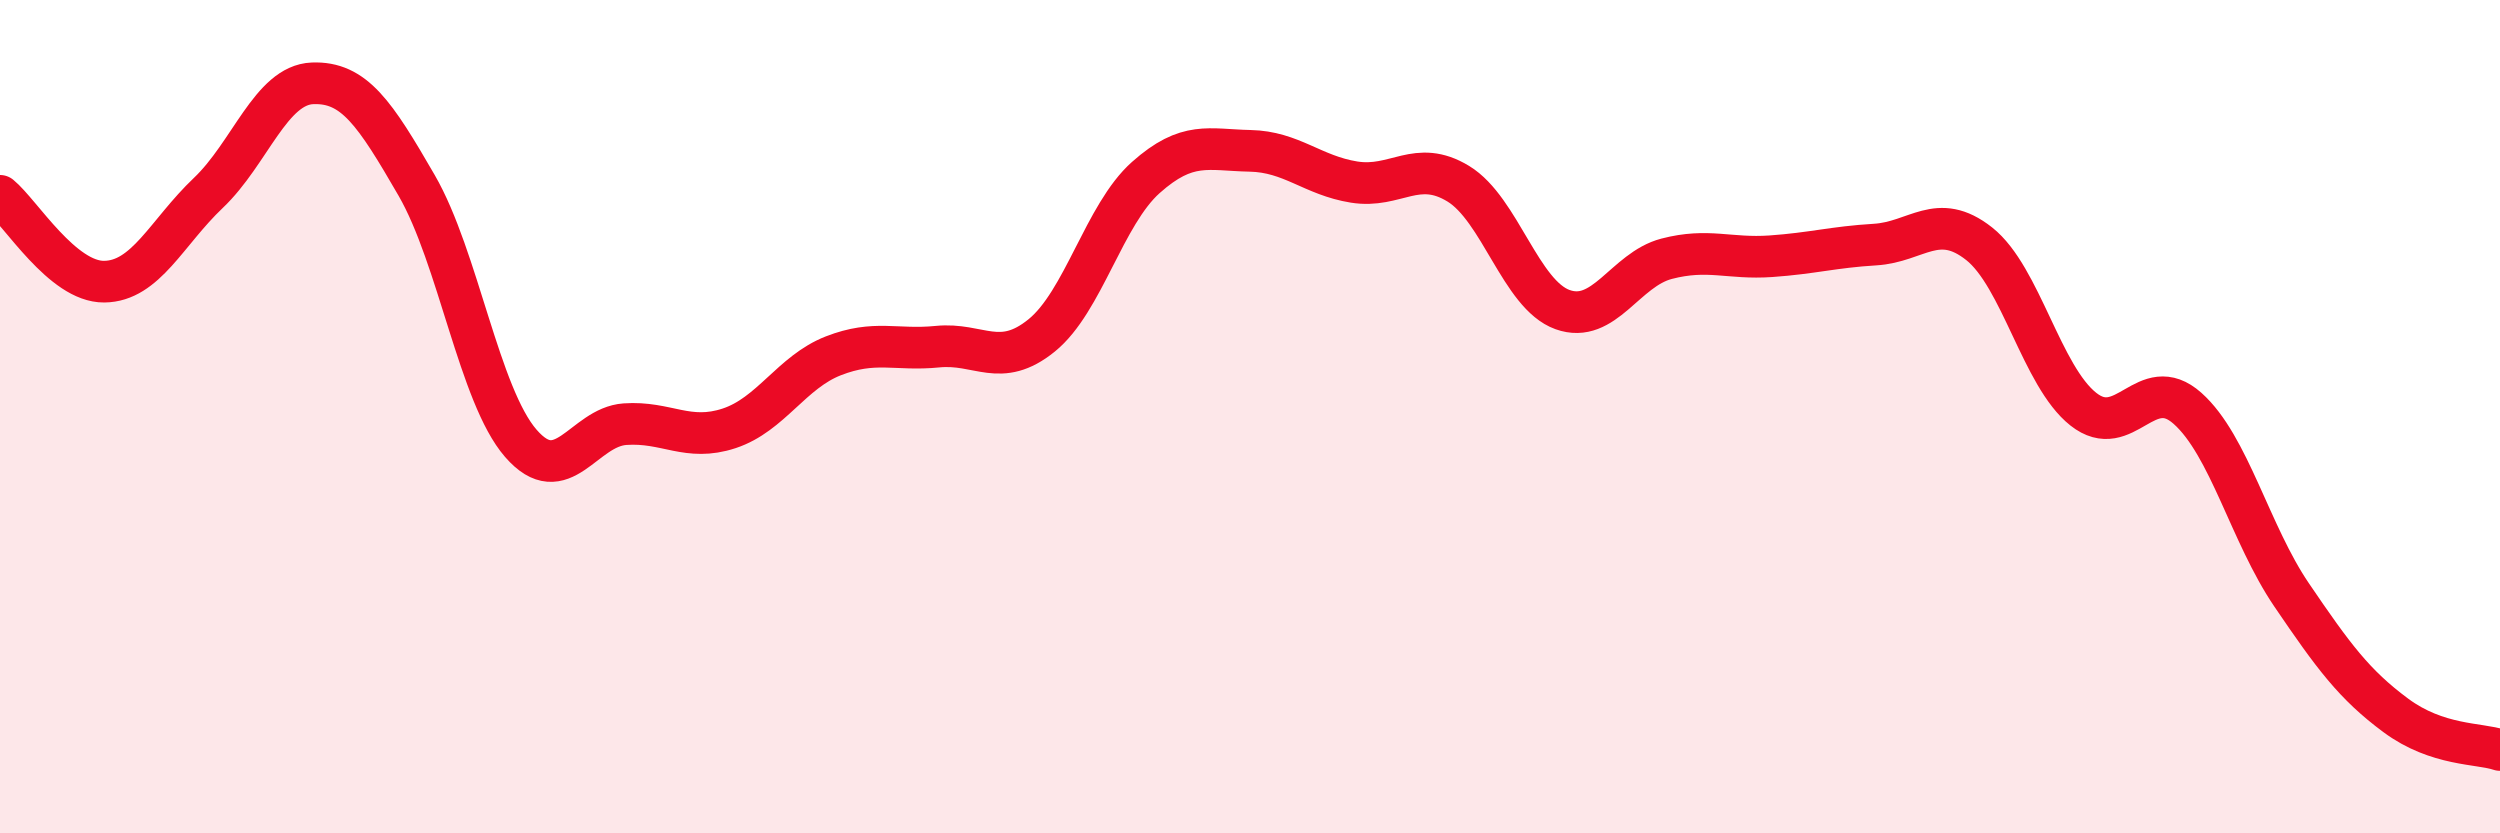
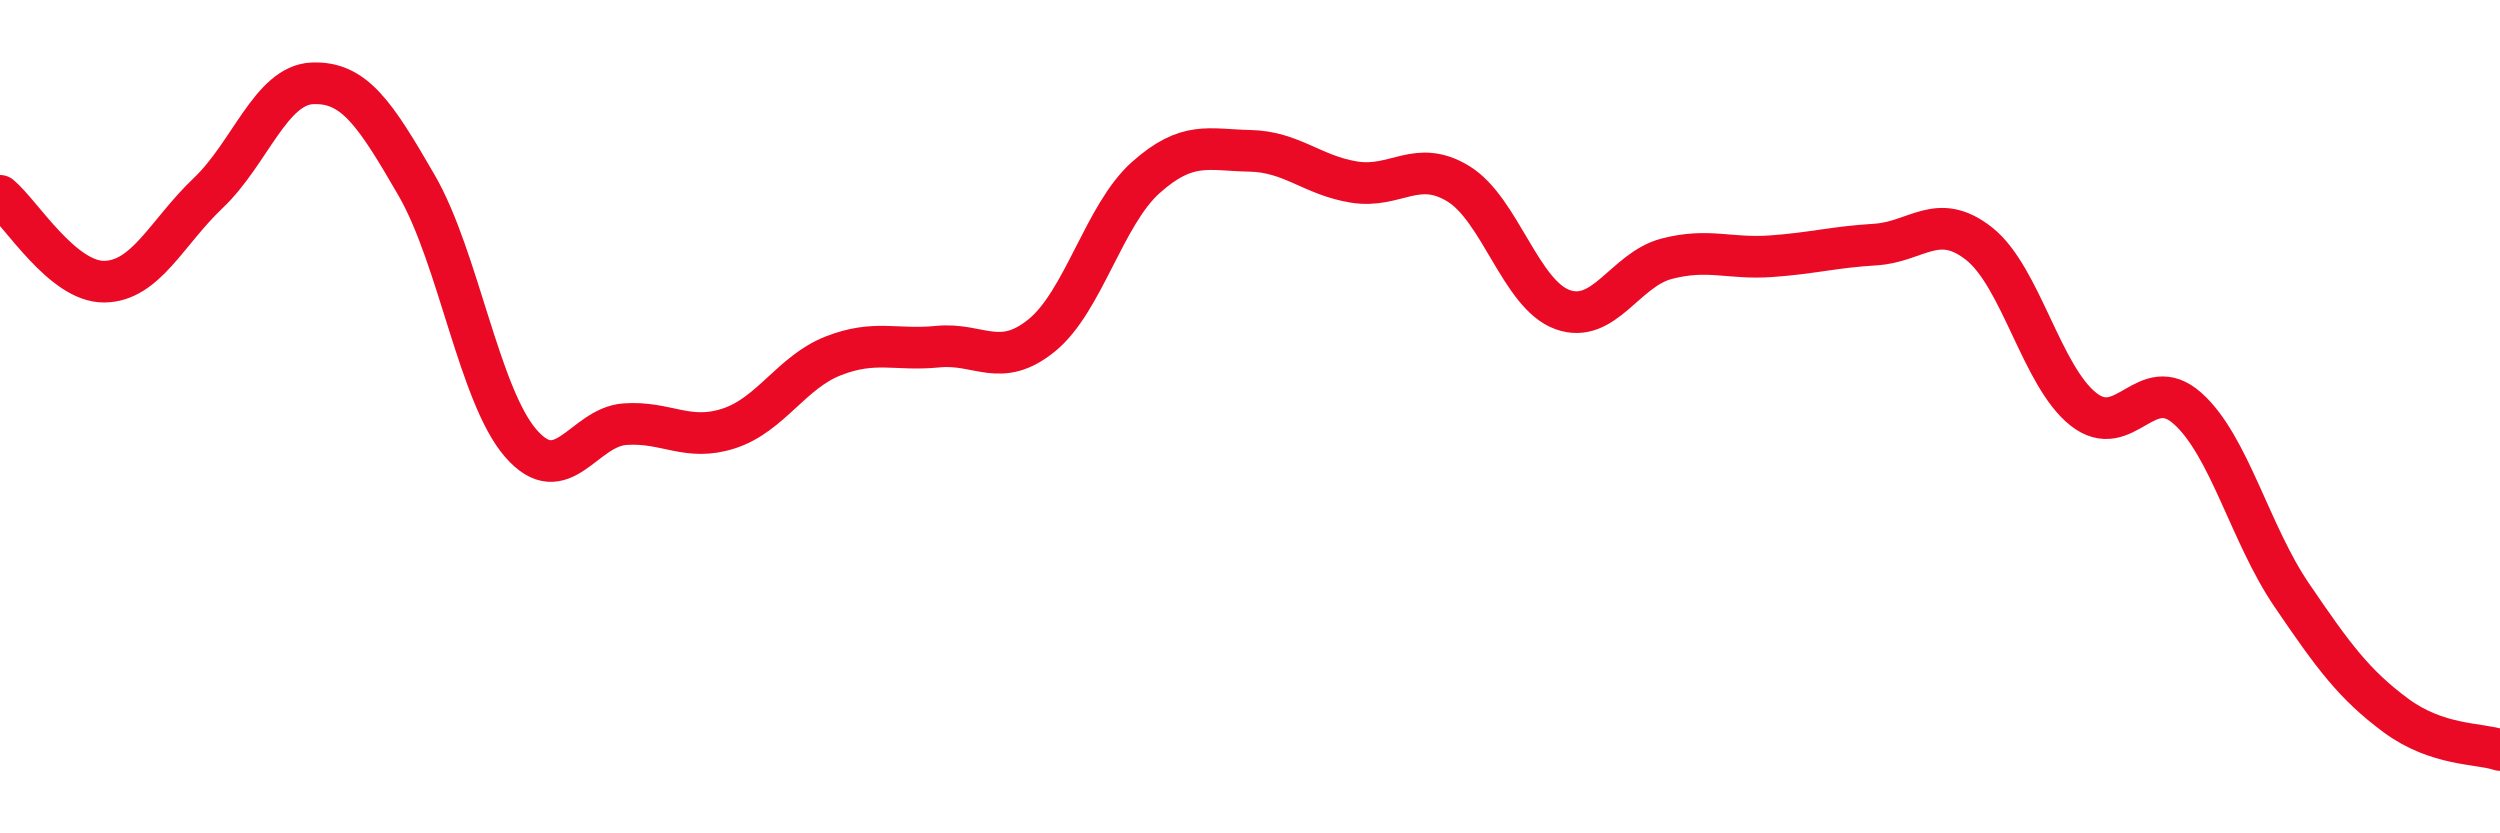
<svg xmlns="http://www.w3.org/2000/svg" width="60" height="20" viewBox="0 0 60 20">
-   <path d="M 0,4.7 C 0.5,5.11 1.5,6.77 2.5,6.76 C 3.5,6.75 4,5.58 5,4.63 C 6,3.68 6.5,2.04 7.5,2 C 8.5,1.96 9,2.72 10,4.45 C 11,6.18 11.5,9.49 12.5,10.64 C 13.5,11.79 14,10.25 15,10.18 C 16,10.11 16.5,10.61 17.5,10.28 C 18.5,9.95 19,8.93 20,8.54 C 21,8.15 21.5,8.42 22.5,8.32 C 23.5,8.22 24,8.86 25,8.05 C 26,7.24 26.5,5.15 27.5,4.26 C 28.5,3.37 29,3.6 30,3.62 C 31,3.64 31.5,4.21 32.5,4.37 C 33.5,4.53 34,3.8 35,4.41 C 36,5.02 36.5,7.07 37.5,7.43 C 38.5,7.79 39,6.47 40,6.21 C 41,5.95 41.5,6.22 42.5,6.15 C 43.5,6.08 44,5.93 45,5.87 C 46,5.81 46.5,5.06 47.5,5.85 C 48.5,6.64 49,9.03 50,9.82 C 51,10.61 51.5,8.91 52.5,9.8 C 53.5,10.69 54,12.81 55,14.28 C 56,15.75 56.5,16.43 57.5,17.17 C 58.5,17.91 59.5,17.83 60,18L60 20L0 20Z" fill="#EB0A25" opacity="0.1" stroke-linecap="round" stroke-linejoin="round" />
  <path d="M 0,4.7 C 0.5,5.11 1.5,6.77 2.5,6.76 C 3.5,6.75 4,5.58 5,4.63 C 6,3.68 6.5,2.04 7.5,2 C 8.5,1.96 9,2.72 10,4.45 C 11,6.18 11.5,9.49 12.5,10.64 C 13.5,11.79 14,10.25 15,10.18 C 16,10.11 16.5,10.61 17.5,10.28 C 18.5,9.95 19,8.93 20,8.54 C 21,8.15 21.5,8.42 22.5,8.32 C 23.5,8.22 24,8.86 25,8.05 C 26,7.24 26.5,5.15 27.5,4.26 C 28.5,3.37 29,3.6 30,3.62 C 31,3.64 31.5,4.21 32.5,4.37 C 33.5,4.53 34,3.8 35,4.41 C 36,5.02 36.5,7.07 37.5,7.43 C 38.5,7.79 39,6.47 40,6.21 C 41,5.95 41.5,6.22 42.5,6.15 C 43.5,6.08 44,5.93 45,5.87 C 46,5.81 46.5,5.06 47.5,5.85 C 48.5,6.64 49,9.03 50,9.82 C 51,10.61 51.5,8.91 52.5,9.8 C 53.5,10.69 54,12.81 55,14.28 C 56,15.75 56.5,16.43 57.5,17.17 C 58.5,17.91 59.5,17.83 60,18" stroke="#EB0A25" stroke-width="1" fill="none" stroke-linecap="round" stroke-linejoin="round" />
</svg>